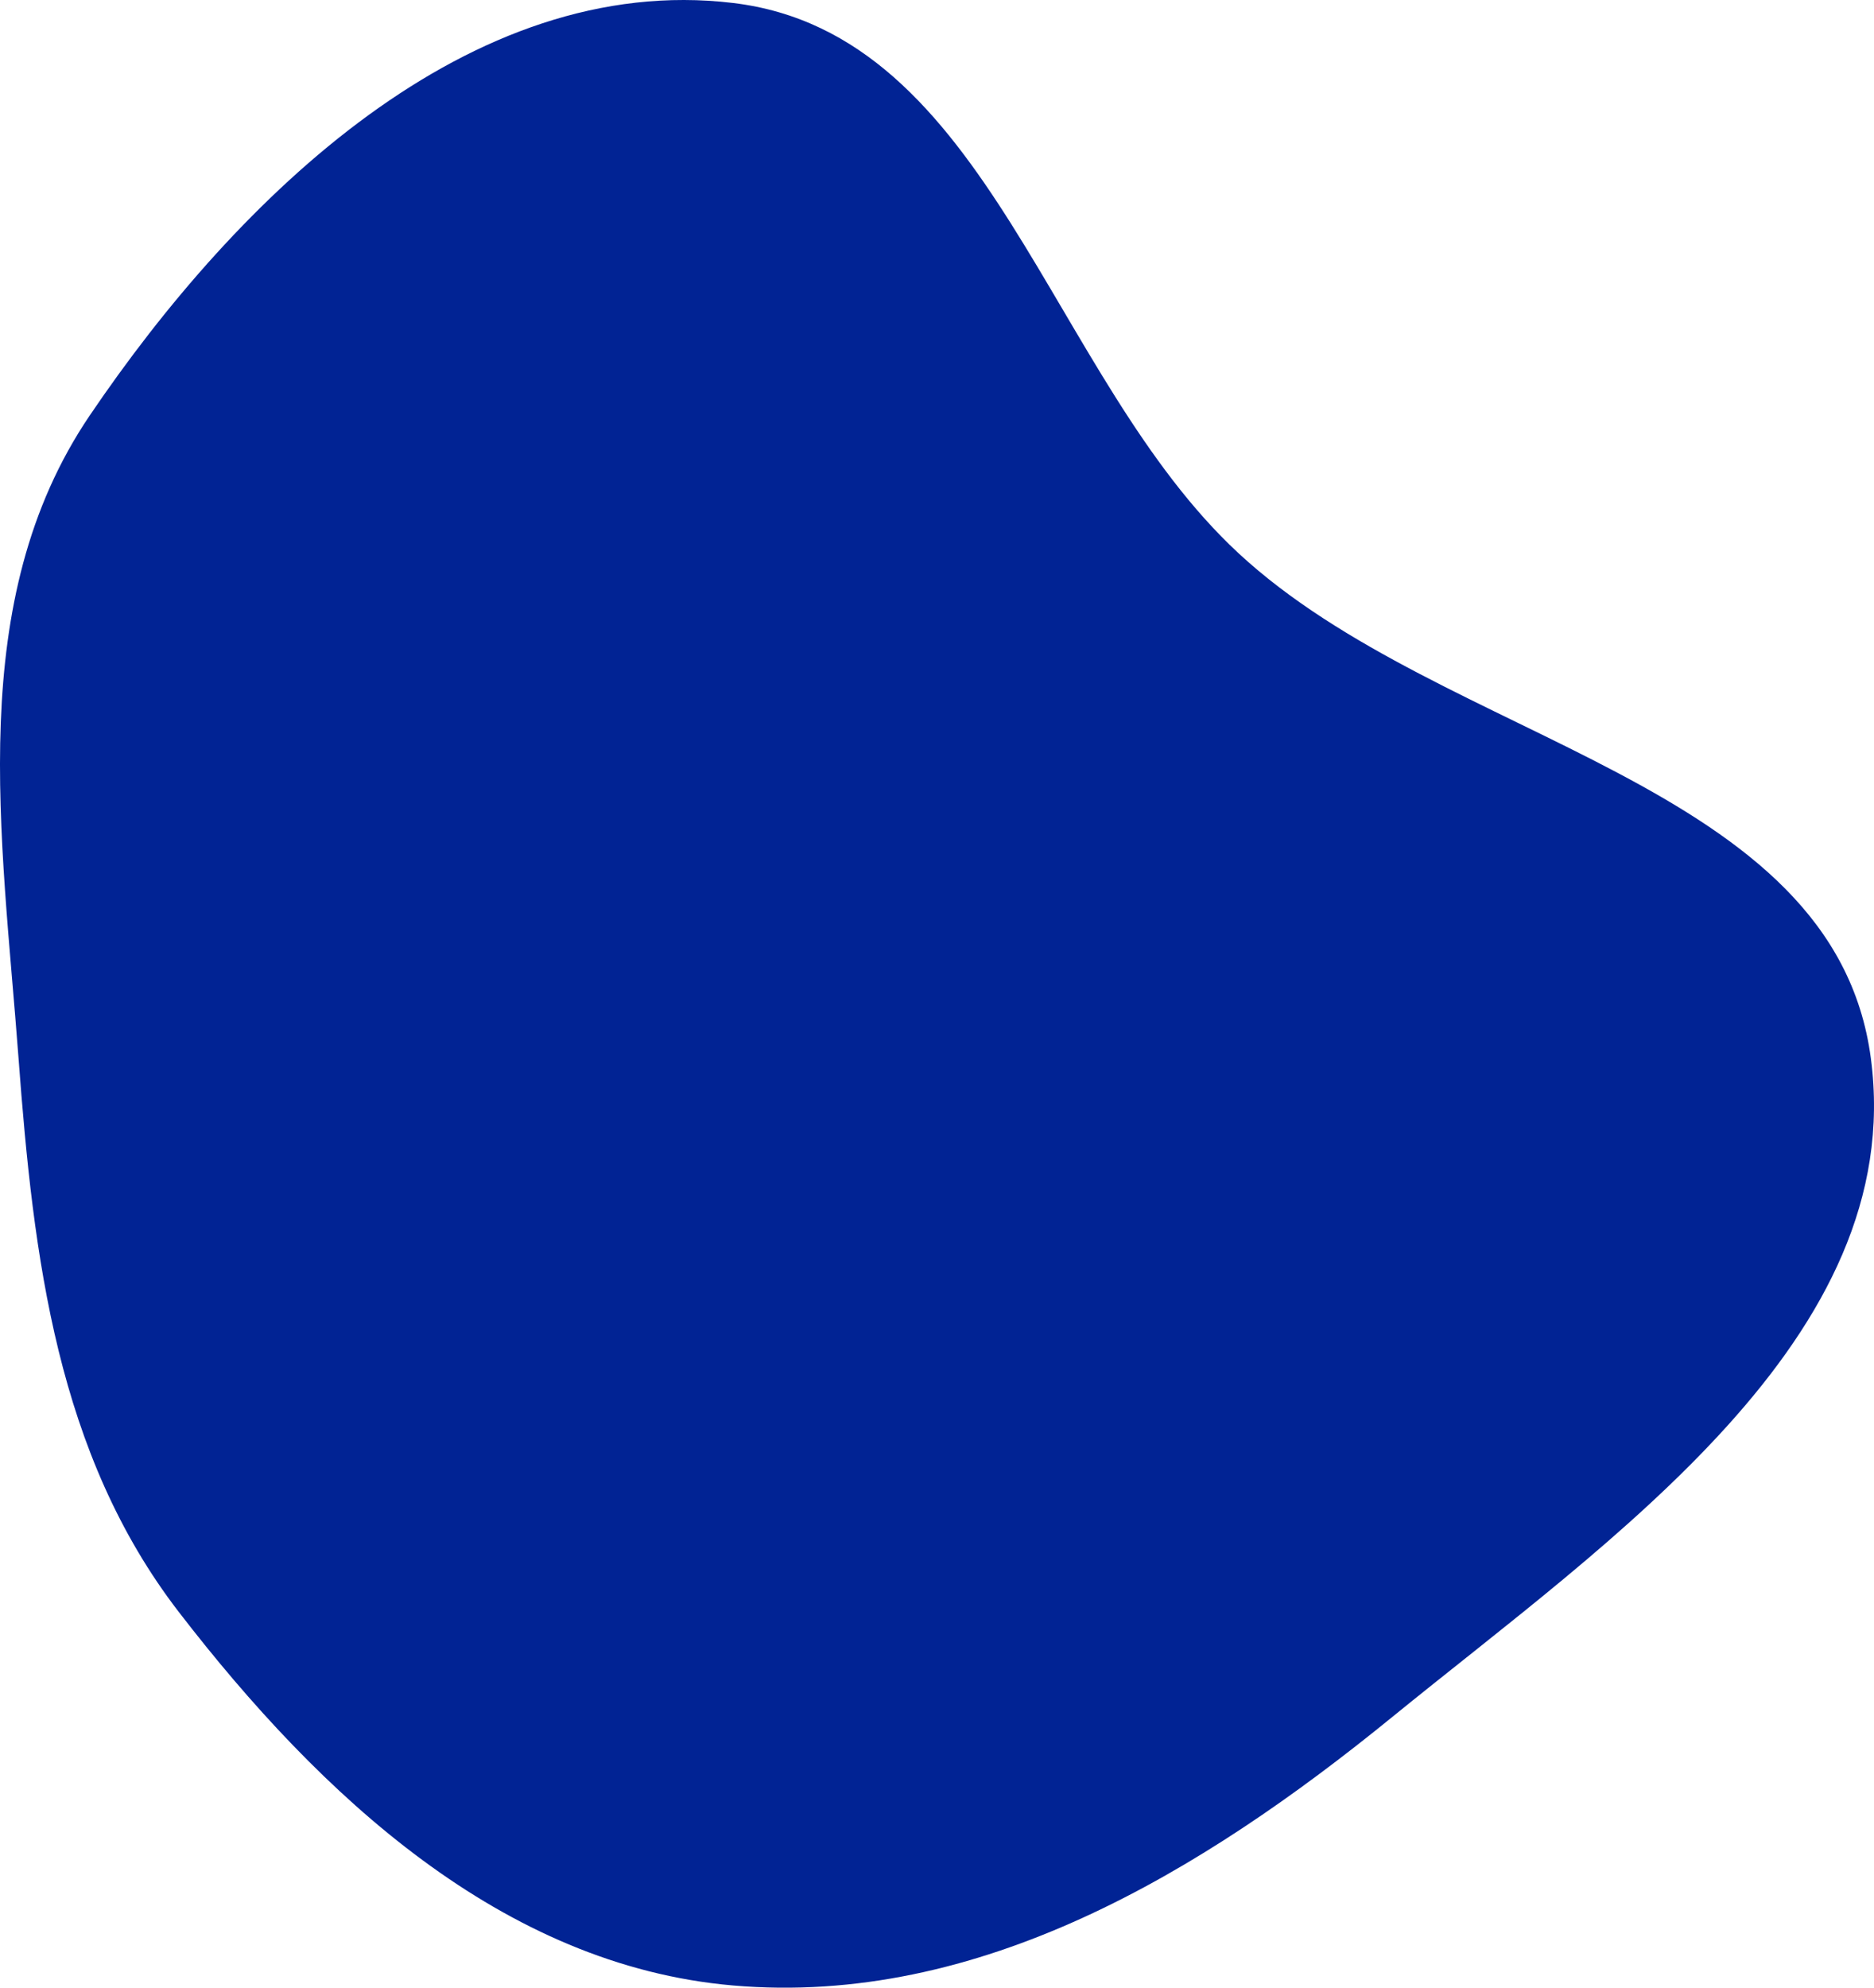
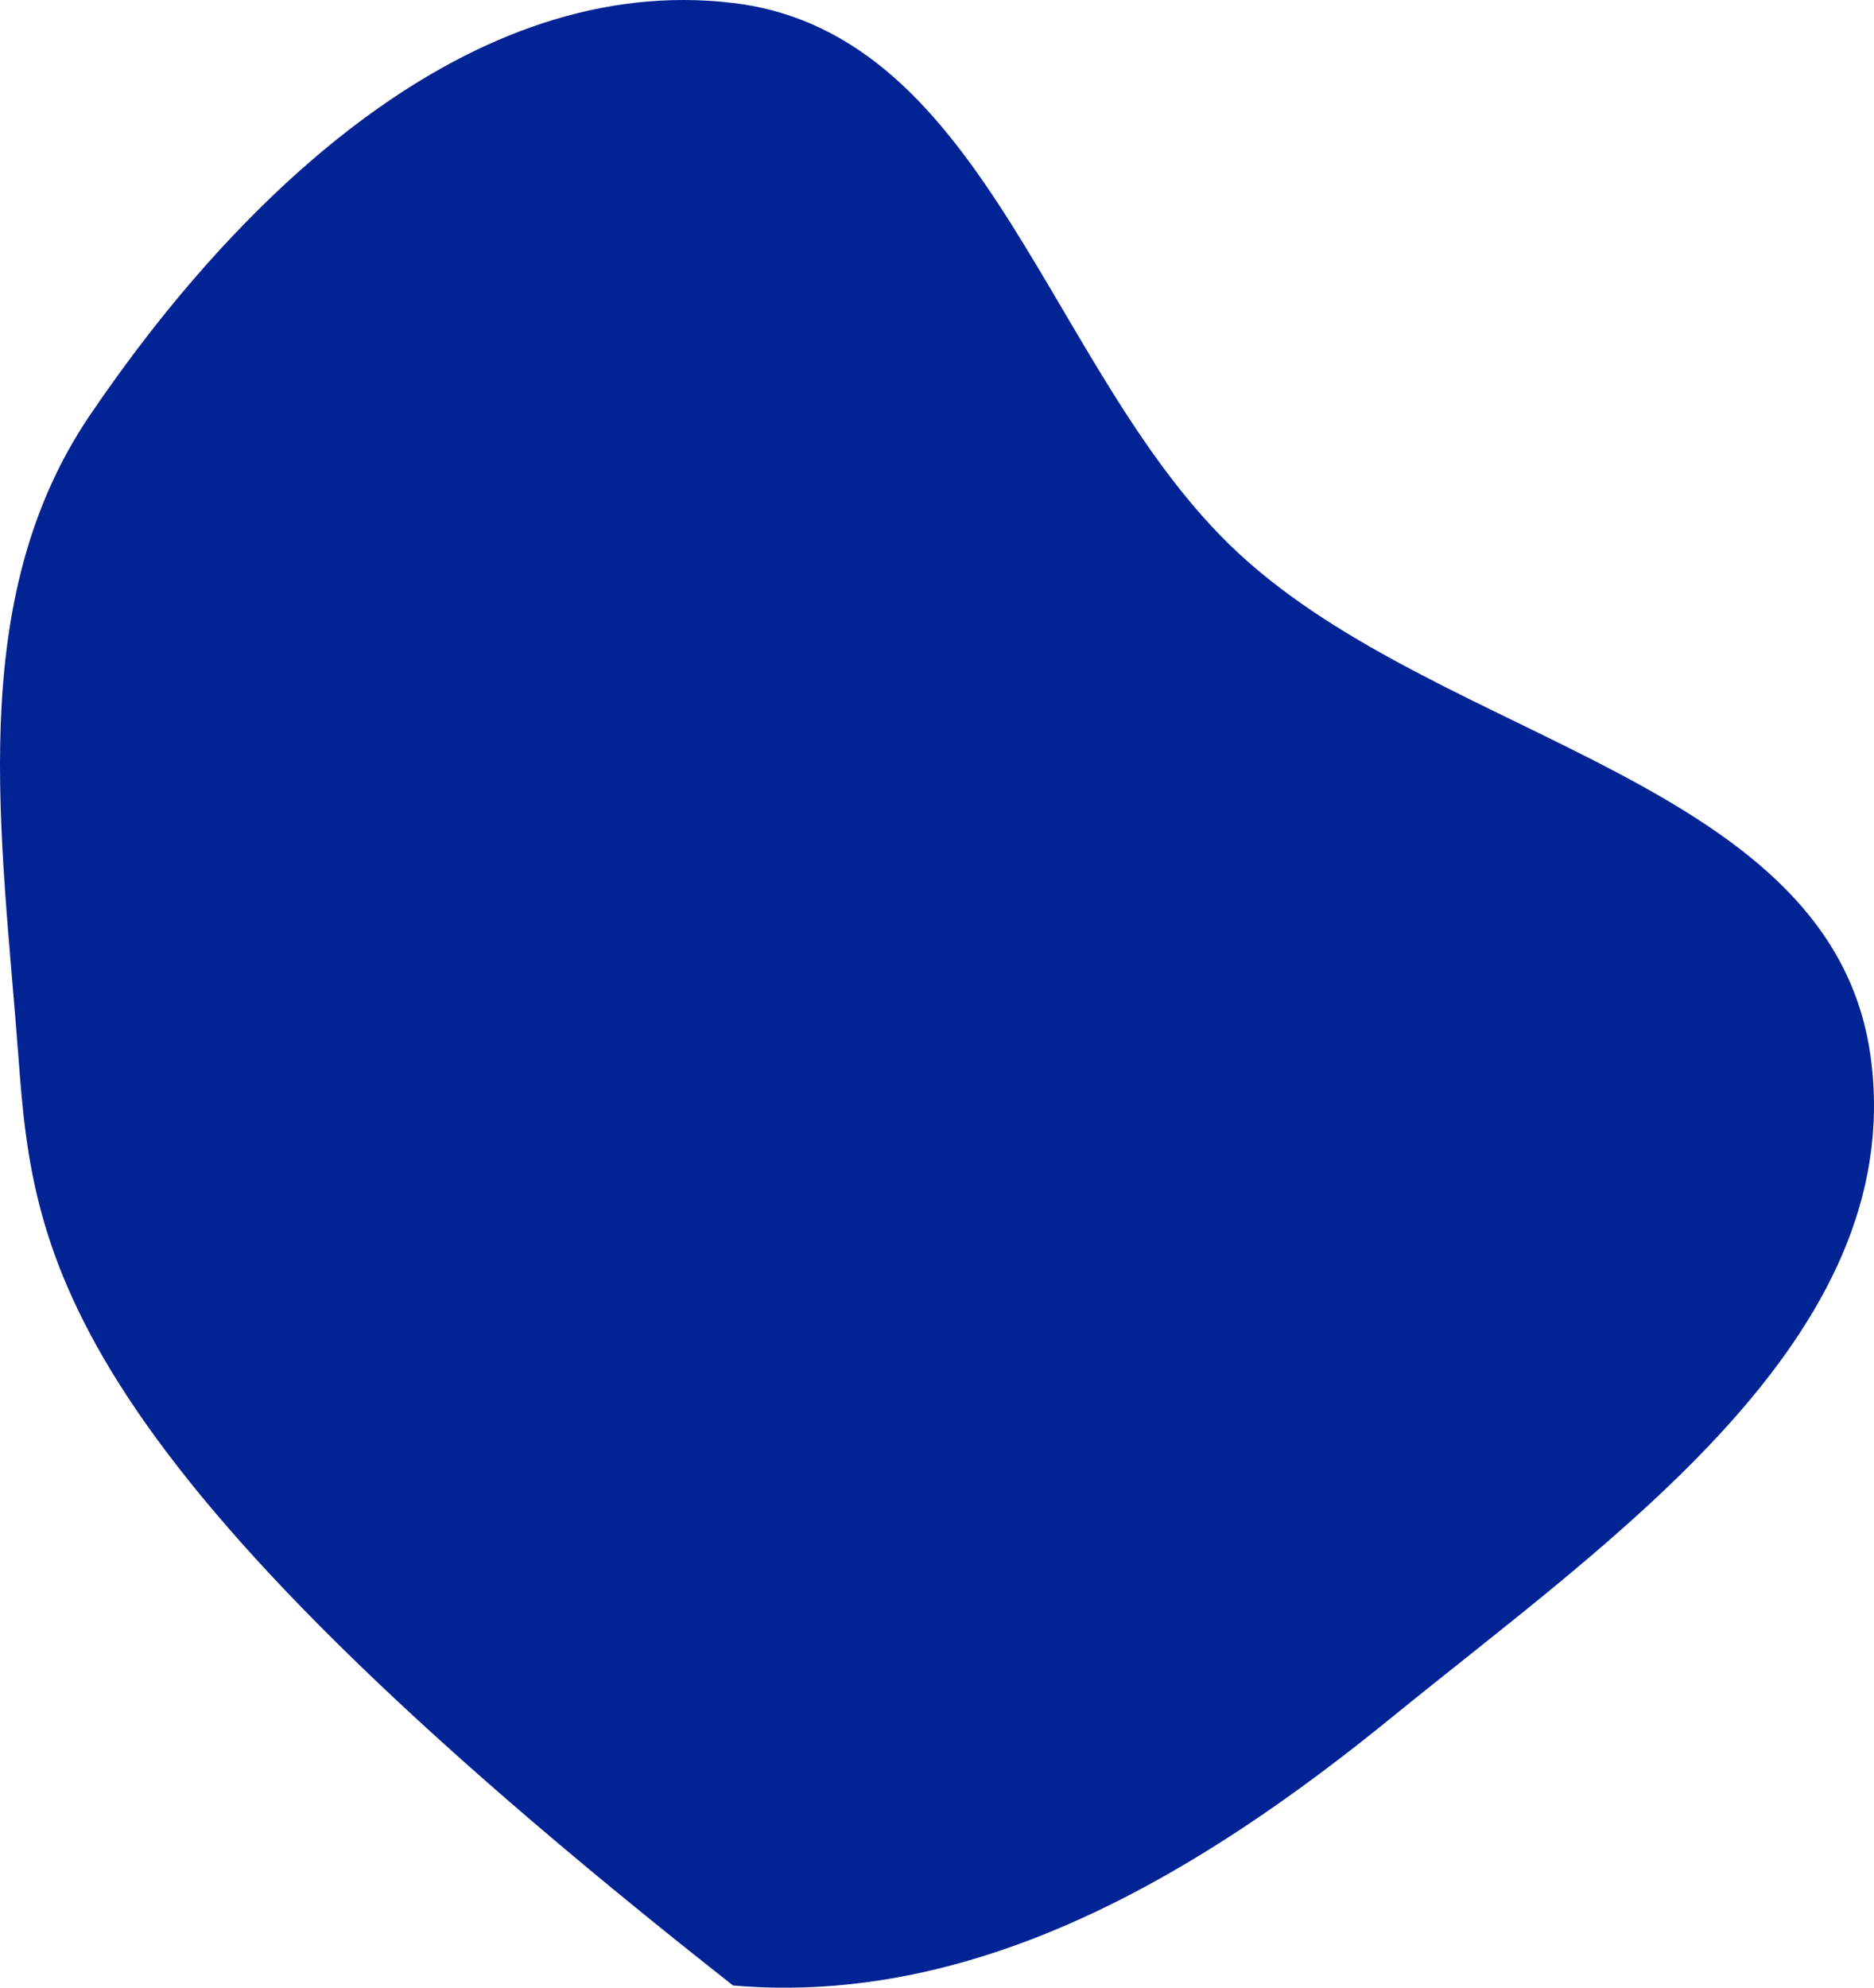
<svg xmlns="http://www.w3.org/2000/svg" width="498" height="528" viewBox="0 0 498 528" fill="none">
-   <path fill-rule="evenodd" clip-rule="evenodd" d="M194.795 0.79C263.125 8.98 278.669 100.175 329.114 146.945C383.757 197.609 487.415 207.298 497.166 281.137C506.979 355.437 428.086 408.766 369.944 456.121C319.148 497.492 260.087 533.054 194.795 527.408C133.49 522.107 85.1 476.945 47.551 428.242C15.138 386.199 8.874 334.058 4.929 281.137C0.502 221.761 -9.545 159.669 23.852 110.356C63.291 52.122 124.918 -7.586 194.795 0.79Z" fill="#012394" />
+   <path fill-rule="evenodd" clip-rule="evenodd" d="M194.795 0.79C263.125 8.98 278.669 100.175 329.114 146.945C383.757 197.609 487.415 207.298 497.166 281.137C506.979 355.437 428.086 408.766 369.944 456.121C319.148 497.492 260.087 533.054 194.795 527.408C15.138 386.199 8.874 334.058 4.929 281.137C0.502 221.761 -9.545 159.669 23.852 110.356C63.291 52.122 124.918 -7.586 194.795 0.79Z" fill="#012394" />
</svg>